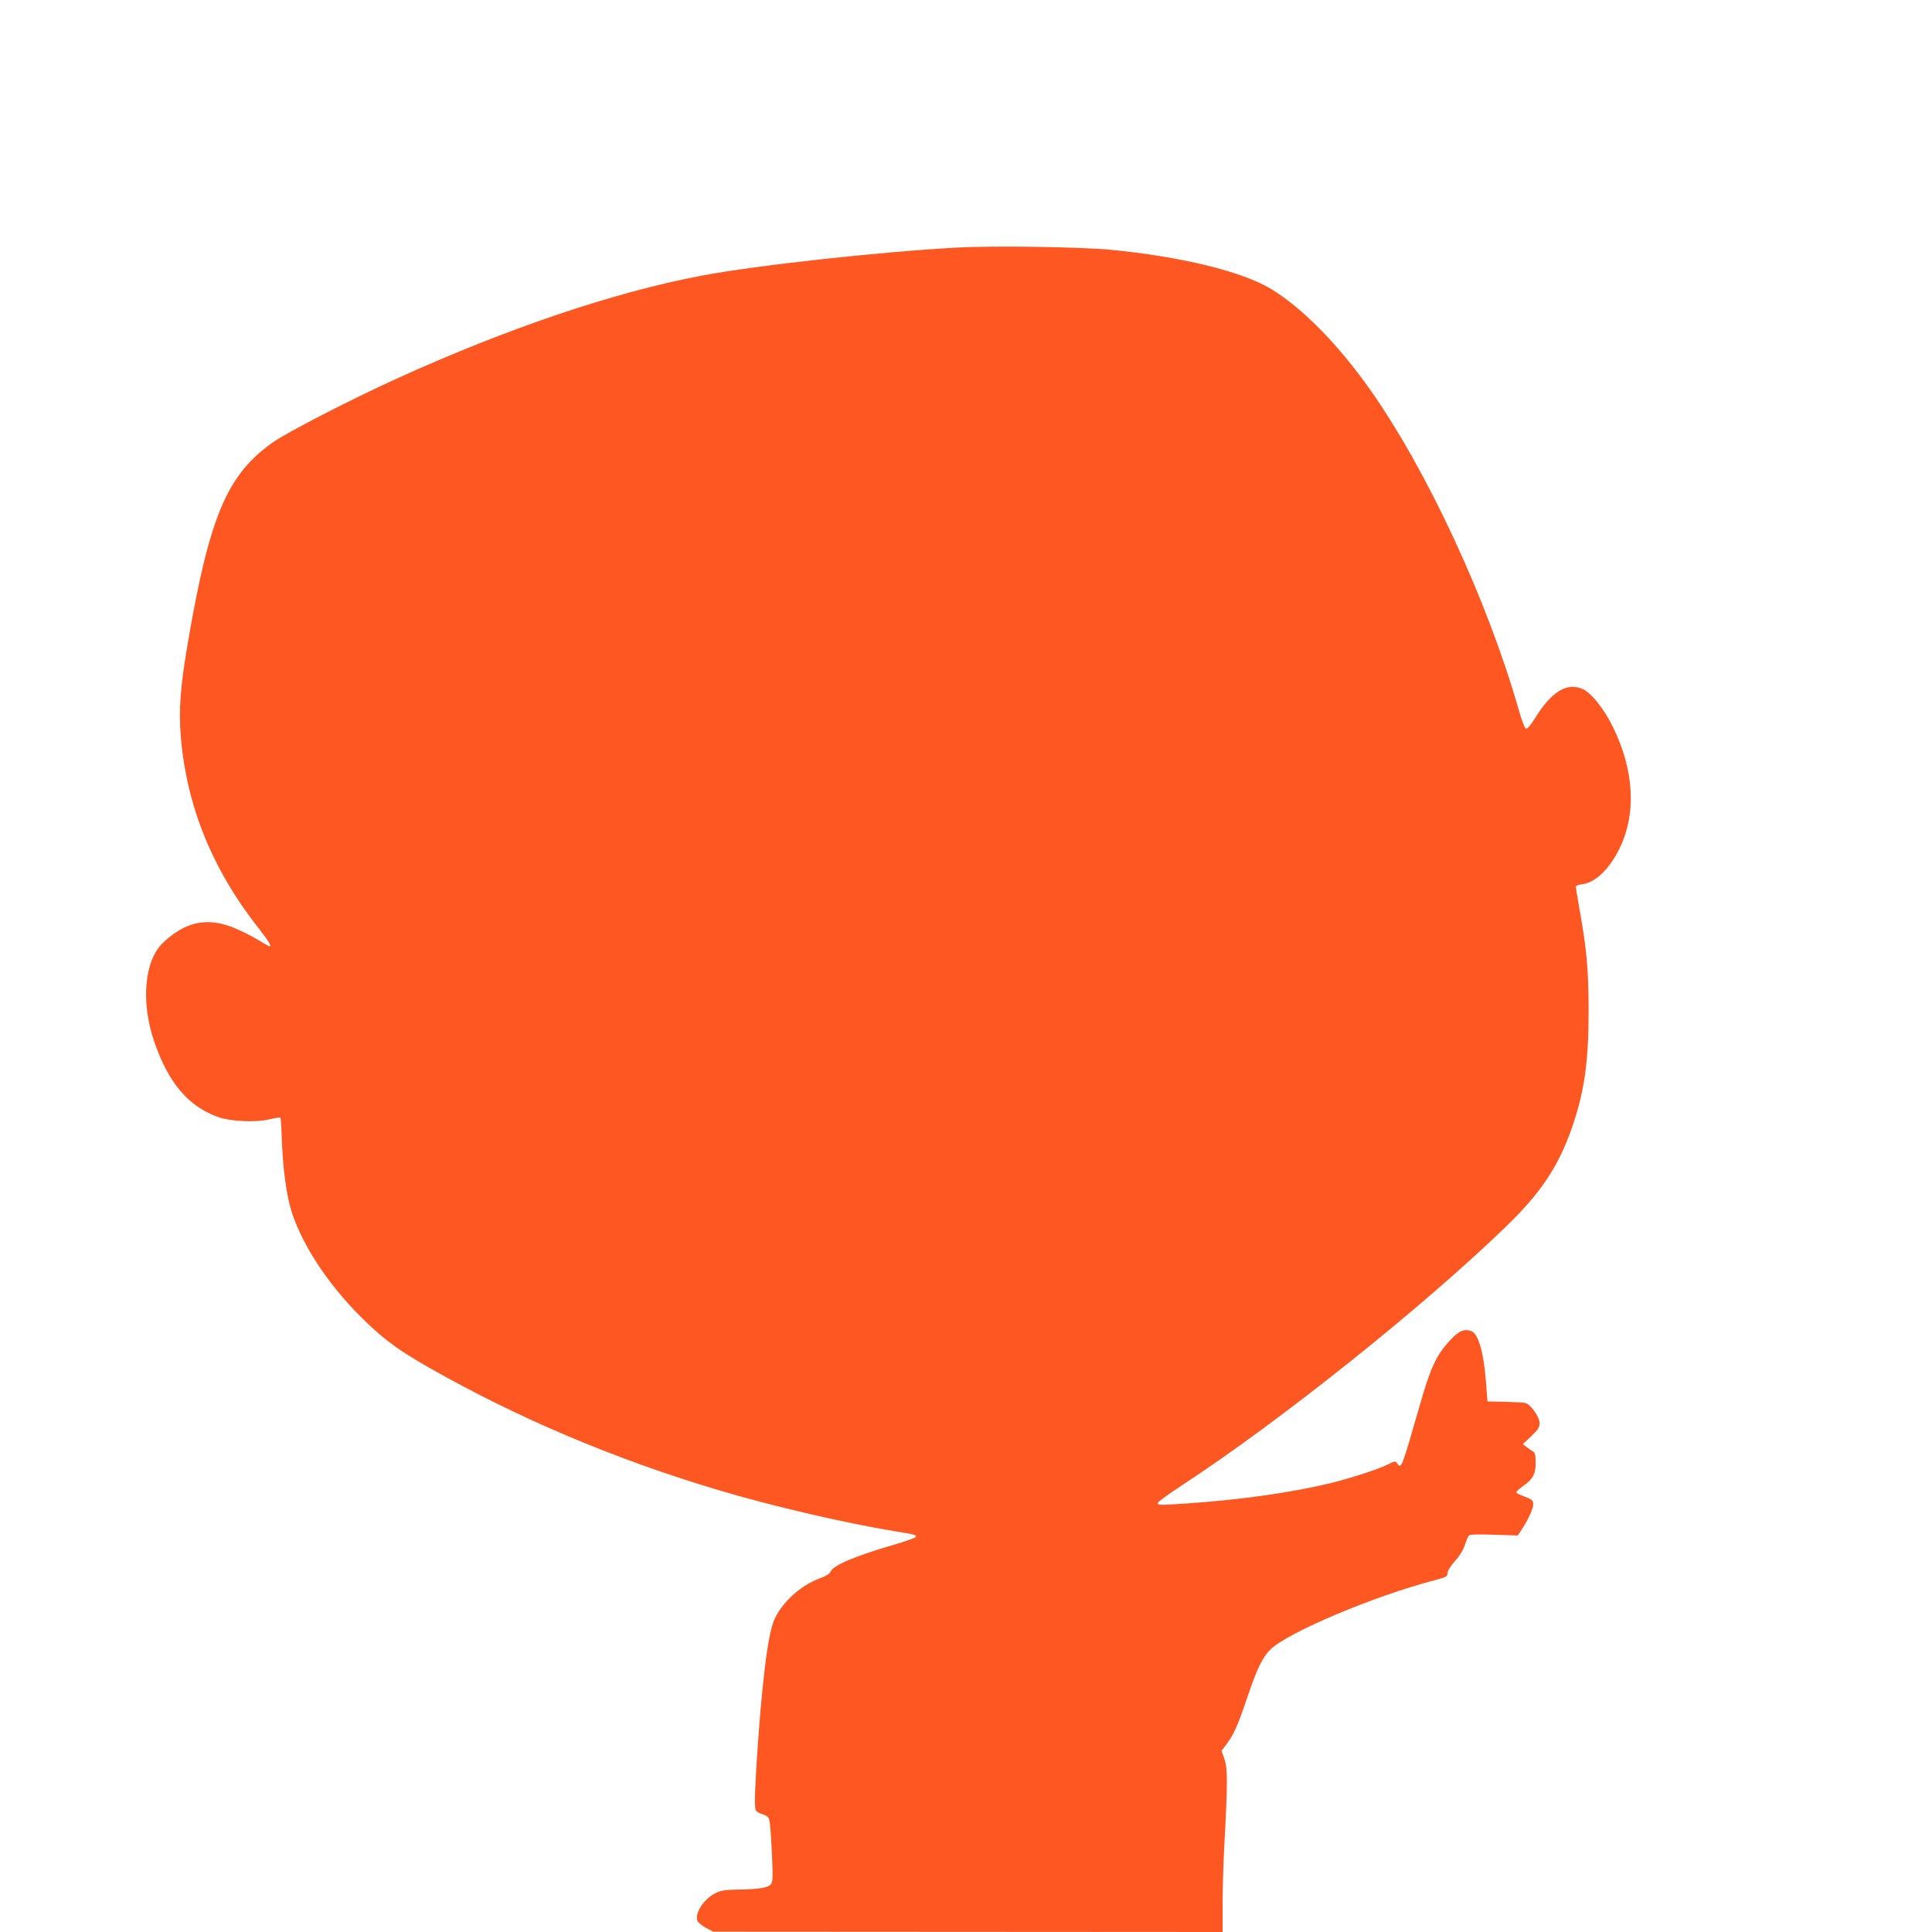
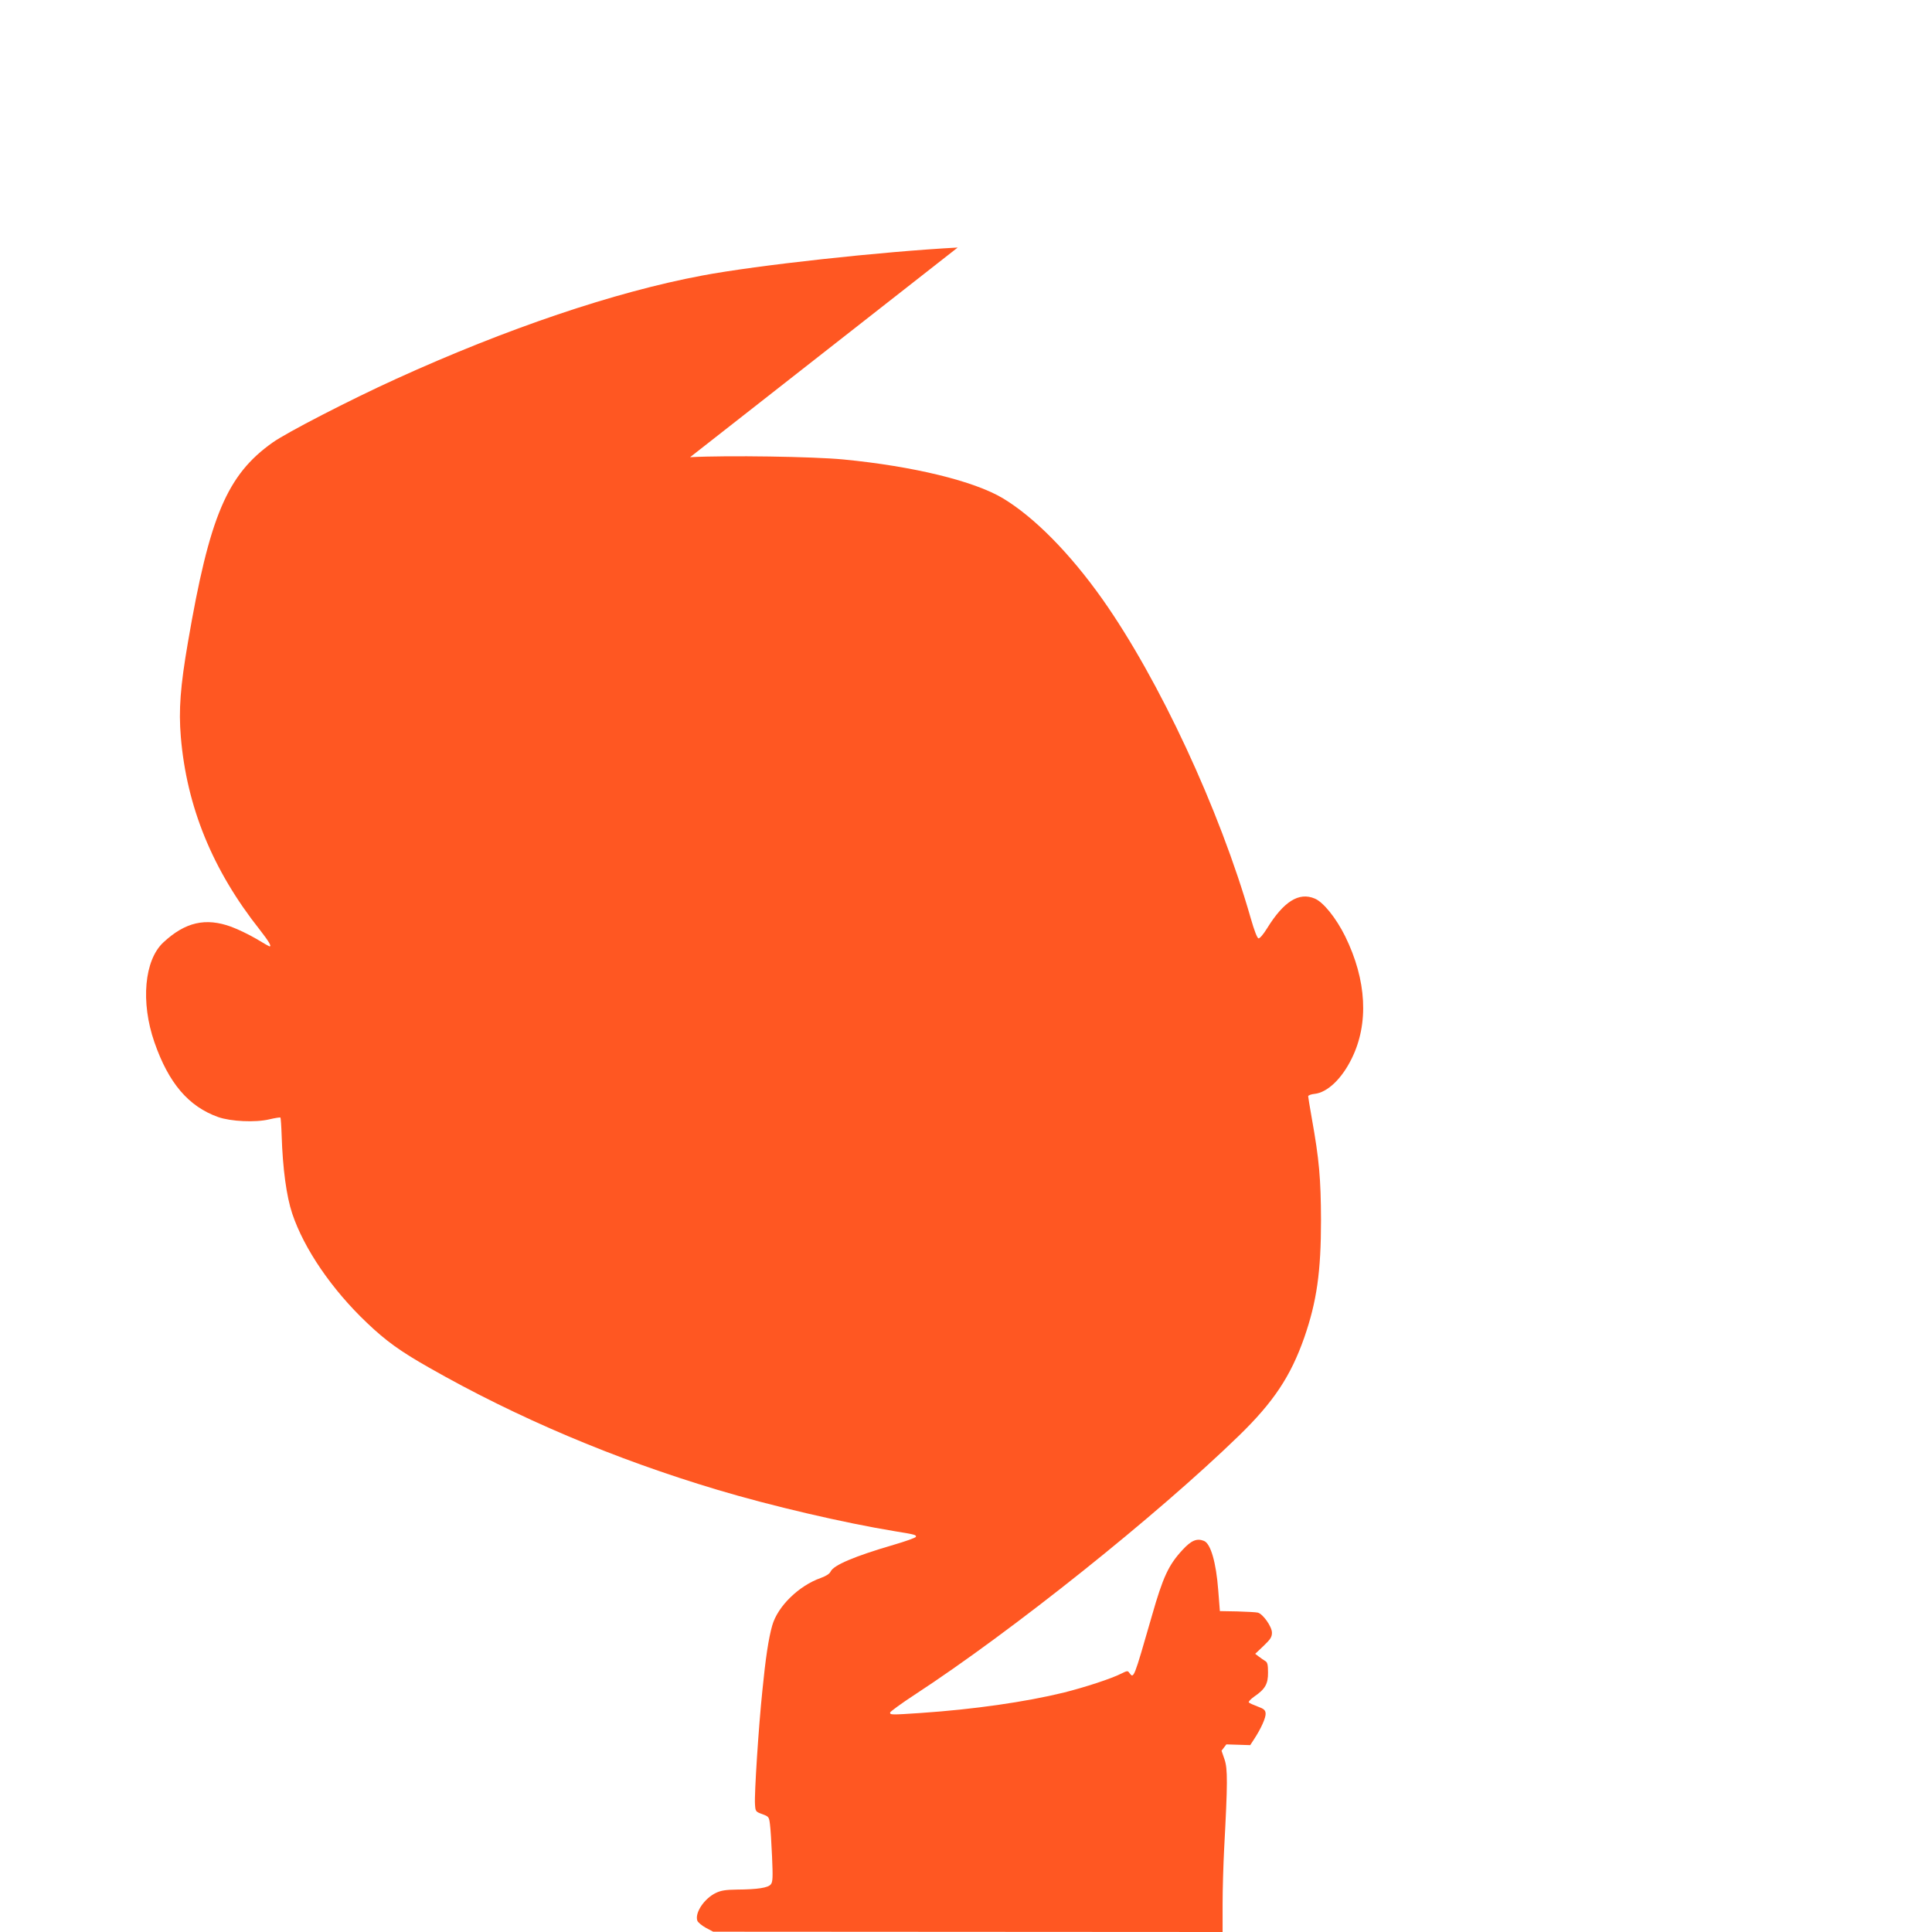
<svg xmlns="http://www.w3.org/2000/svg" version="1.0" width="1280pt" height="1280pt" viewBox="0 0 1280 1280" preserveAspectRatio="xMidYMid meet">
  <g transform="translate(0,1280) scale(0.1,-0.1)" fill="#ff5722" stroke="none">
-     <path d="M6345 11160 c-503 -27 -1330 -117 -1695 -186 -580 -109 -1294 -351 -2025 -684 -308 -140 -728 -357 -819 -422 -302 -214 -418 -489 -561 -1324 -50 -290 -62 -447 -47 -626 39 -463 210 -883 524 -1279 59 -76 79 -109 64 -109 -3 0 -42 22 -88 50 -46 27 -120 63 -166 80 -170 62 -305 31 -450 -104 -126 -117 -151 -396 -59 -661 94 -271 226 -426 423 -496 83 -29 246 -37 338 -15 38 9 71 14 74 12 2 -3 6 -56 8 -118 7 -222 32 -404 70 -518 78 -233 262 -503 495 -724 127 -121 220 -188 412 -297 584 -333 1230 -606 1909 -809 357 -107 842 -220 1178 -275 130 -21 142 -24 138 -37 -2 -6 -69 -30 -148 -53 -260 -76 -398 -135 -417 -177 -7 -15 -29 -29 -64 -42 -146 -51 -287 -188 -323 -316 -24 -84 -44 -216 -65 -430 -25 -239 -54 -687 -49 -754 3 -47 4 -49 48 -65 43 -16 45 -18 51 -66 4 -28 10 -124 14 -215 6 -138 5 -168 -8 -184 -17 -23 -87 -34 -226 -35 -74 -1 -104 -6 -138 -22 -77 -37 -141 -132 -123 -184 4 -11 29 -32 56 -47 l49 -26 1688 -1 1687 -1 0 183 c0 100 5 263 10 362 24 446 24 535 3 598 l-20 58 32 42 c49 65 72 116 137 306 66 197 103 272 156 324 119 114 689 354 1085 457 79 21 87 25 87 47 0 15 19 46 49 80 31 34 56 75 66 107 9 28 21 56 26 62 6 8 57 10 167 6 l158 -5 26 40 c46 70 79 144 76 171 -2 22 -12 30 -53 45 -27 10 -54 22 -58 27 -5 4 12 22 36 39 72 49 92 84 91 160 0 51 -4 67 -18 75 -10 6 -29 19 -42 29 l-25 19 56 53 c46 44 55 59 55 87 0 40 -60 125 -94 133 -12 3 -73 6 -136 8 l-115 2 -11 140 c-14 183 -50 307 -94 325 -47 19 -84 4 -142 -59 -93 -100 -130 -180 -203 -436 -122 -423 -120 -419 -150 -379 -10 15 -15 14 -51 -4 -66 -34 -241 -91 -384 -127 -255 -62 -594 -111 -948 -135 -194 -13 -202 -13 -202 3 1 6 74 60 163 118 646 422 1602 1186 2146 1714 232 225 345 396 435 652 83 239 111 437 111 778 -1 275 -12 402 -61 675 -13 74 -24 140 -24 146 0 6 20 14 44 16 84 10 178 99 244 233 115 232 100 520 -43 811 -60 121 -145 227 -202 250 -104 44 -205 -19 -315 -197 -25 -41 -49 -68 -57 -67 -9 2 -28 51 -52 135 -206 720 -607 1581 -982 2112 -215 304 -452 544 -660 669 -191 114 -592 212 -1057 257 -197 19 -767 28 -1015 15z" />
+     <path d="M6345 11160 c-503 -27 -1330 -117 -1695 -186 -580 -109 -1294 -351 -2025 -684 -308 -140 -728 -357 -819 -422 -302 -214 -418 -489 -561 -1324 -50 -290 -62 -447 -47 -626 39 -463 210 -883 524 -1279 59 -76 79 -109 64 -109 -3 0 -42 22 -88 50 -46 27 -120 63 -166 80 -170 62 -305 31 -450 -104 -126 -117 -151 -396 -59 -661 94 -271 226 -426 423 -496 83 -29 246 -37 338 -15 38 9 71 14 74 12 2 -3 6 -56 8 -118 7 -222 32 -404 70 -518 78 -233 262 -503 495 -724 127 -121 220 -188 412 -297 584 -333 1230 -606 1909 -809 357 -107 842 -220 1178 -275 130 -21 142 -24 138 -37 -2 -6 -69 -30 -148 -53 -260 -76 -398 -135 -417 -177 -7 -15 -29 -29 -64 -42 -146 -51 -287 -188 -323 -316 -24 -84 -44 -216 -65 -430 -25 -239 -54 -687 -49 -754 3 -47 4 -49 48 -65 43 -16 45 -18 51 -66 4 -28 10 -124 14 -215 6 -138 5 -168 -8 -184 -17 -23 -87 -34 -226 -35 -74 -1 -104 -6 -138 -22 -77 -37 -141 -132 -123 -184 4 -11 29 -32 56 -47 l49 -26 1688 -1 1687 -1 0 183 c0 100 5 263 10 362 24 446 24 535 3 598 l-20 58 32 42 l158 -5 26 40 c46 70 79 144 76 171 -2 22 -12 30 -53 45 -27 10 -54 22 -58 27 -5 4 12 22 36 39 72 49 92 84 91 160 0 51 -4 67 -18 75 -10 6 -29 19 -42 29 l-25 19 56 53 c46 44 55 59 55 87 0 40 -60 125 -94 133 -12 3 -73 6 -136 8 l-115 2 -11 140 c-14 183 -50 307 -94 325 -47 19 -84 4 -142 -59 -93 -100 -130 -180 -203 -436 -122 -423 -120 -419 -150 -379 -10 15 -15 14 -51 -4 -66 -34 -241 -91 -384 -127 -255 -62 -594 -111 -948 -135 -194 -13 -202 -13 -202 3 1 6 74 60 163 118 646 422 1602 1186 2146 1714 232 225 345 396 435 652 83 239 111 437 111 778 -1 275 -12 402 -61 675 -13 74 -24 140 -24 146 0 6 20 14 44 16 84 10 178 99 244 233 115 232 100 520 -43 811 -60 121 -145 227 -202 250 -104 44 -205 -19 -315 -197 -25 -41 -49 -68 -57 -67 -9 2 -28 51 -52 135 -206 720 -607 1581 -982 2112 -215 304 -452 544 -660 669 -191 114 -592 212 -1057 257 -197 19 -767 28 -1015 15z" />
  </g>
</svg>